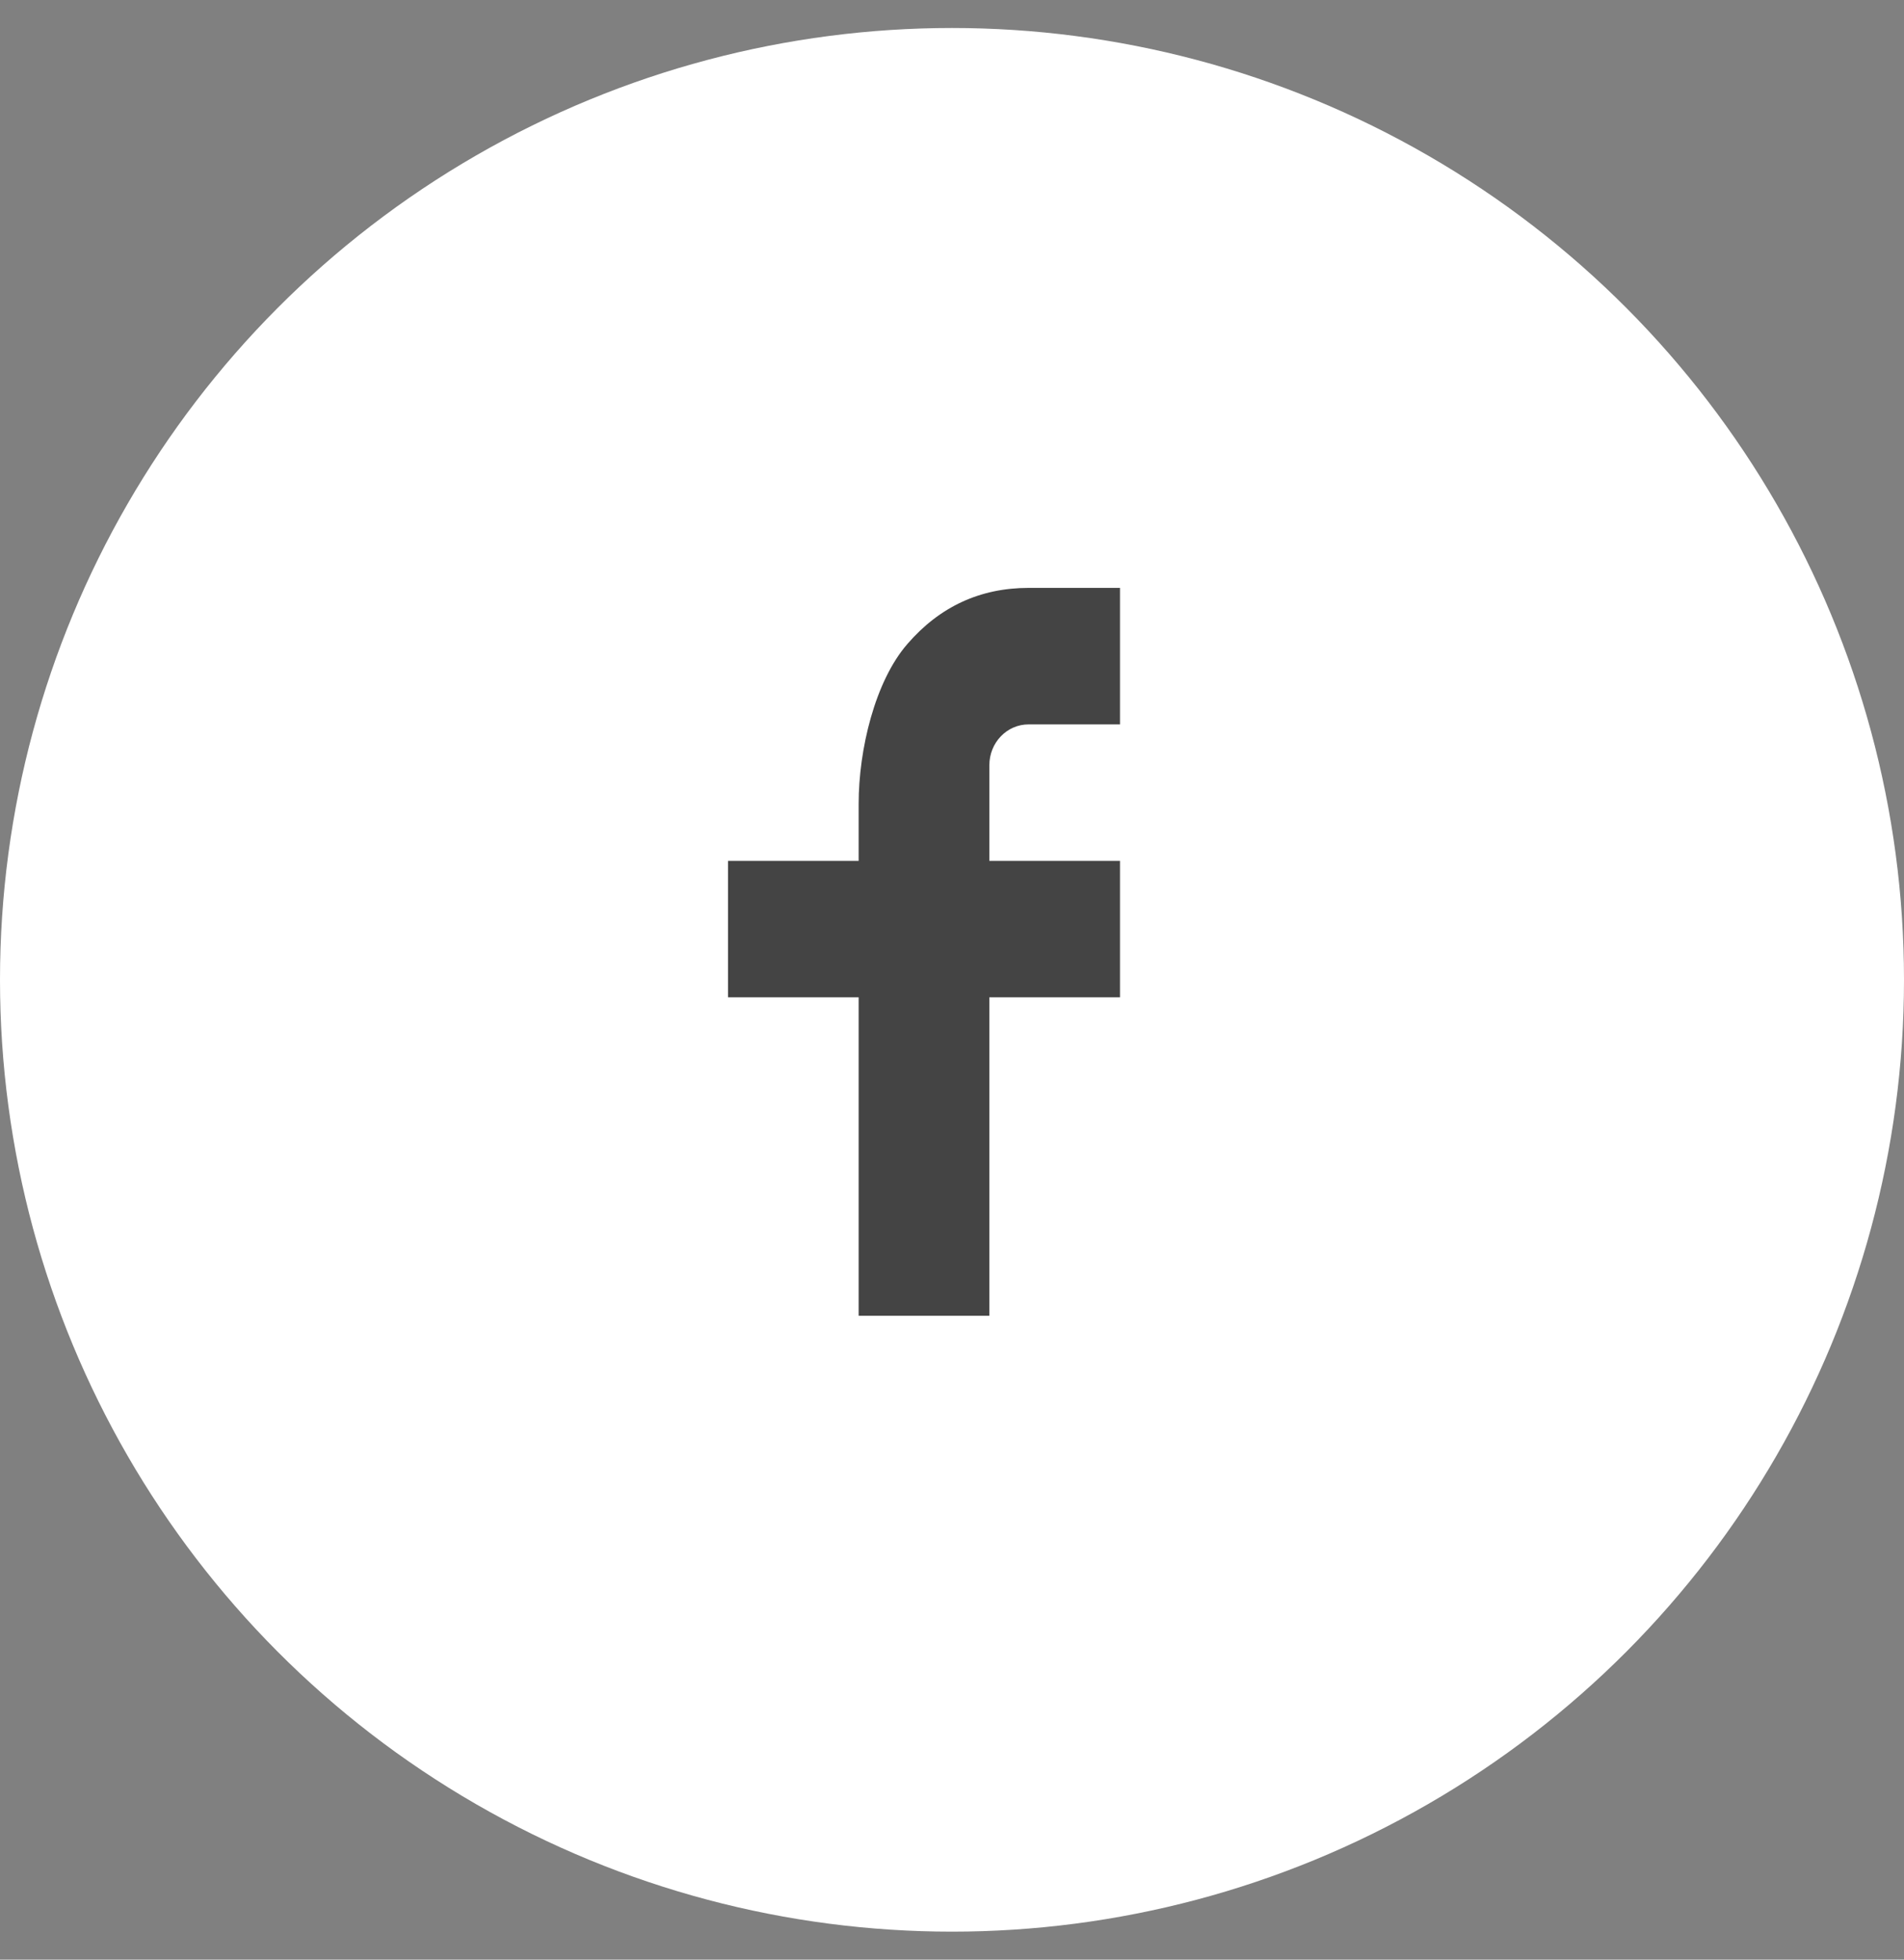
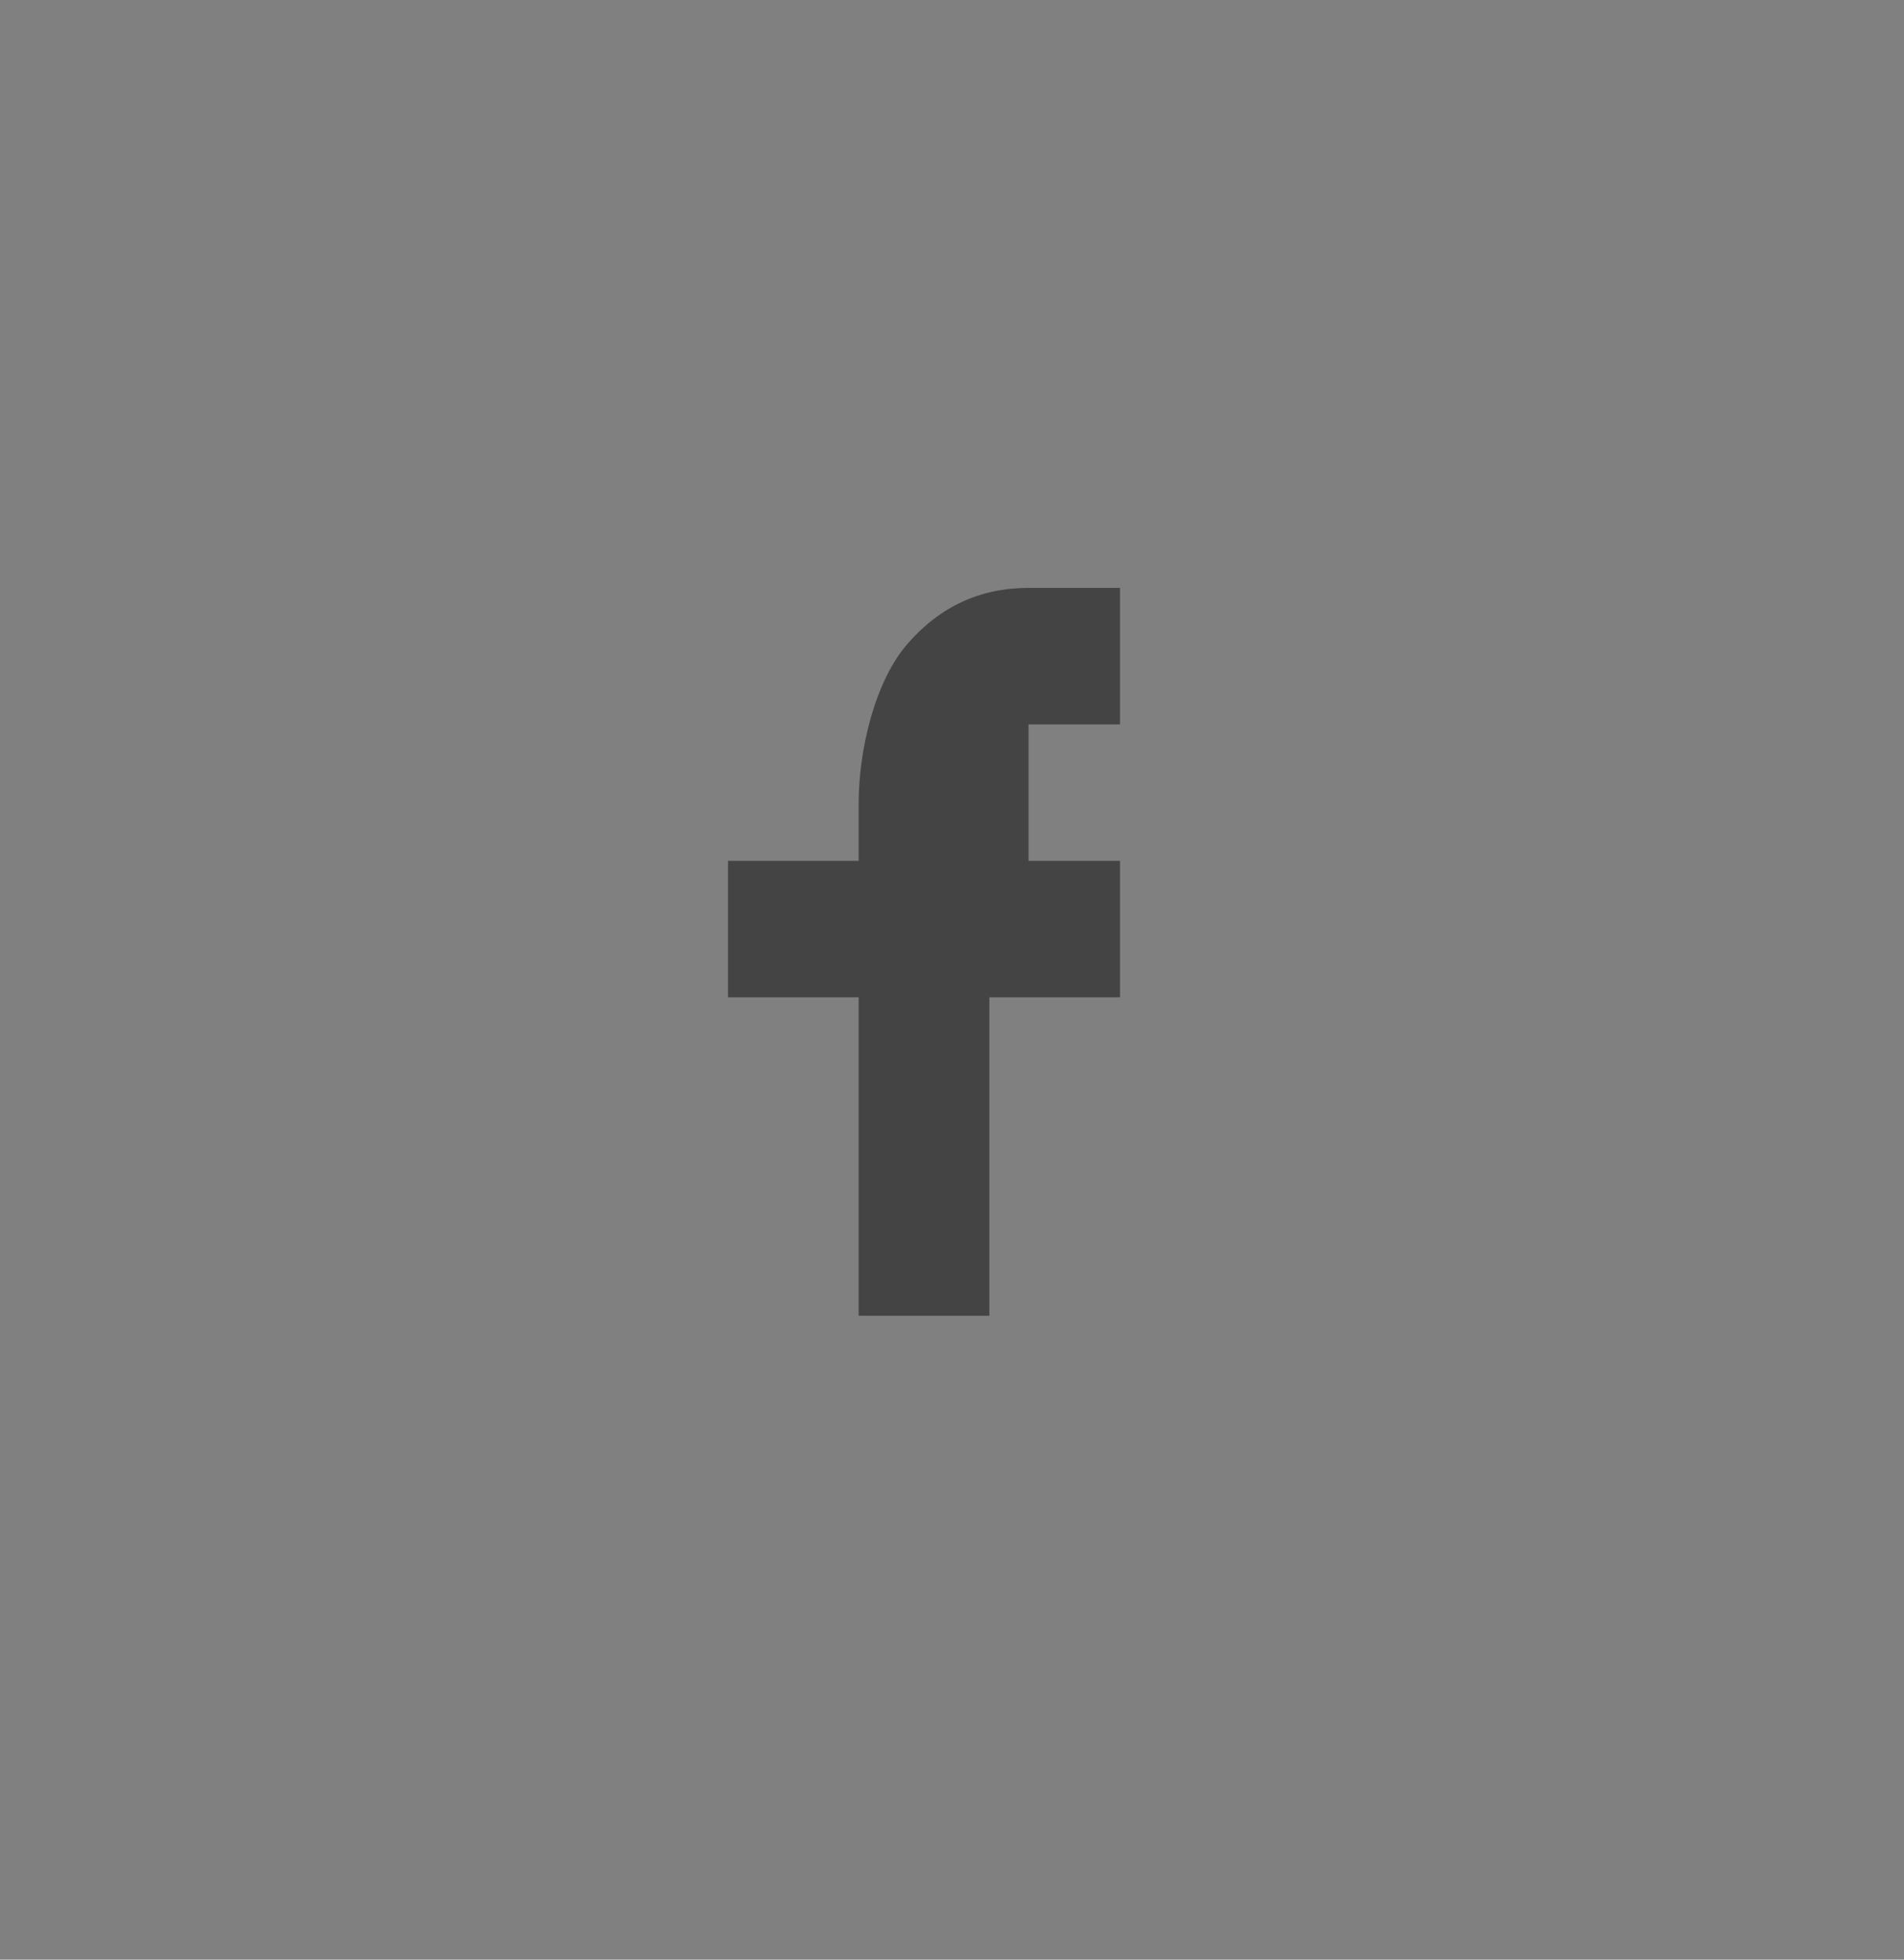
<svg xmlns="http://www.w3.org/2000/svg" width="34" height="35" viewBox="0 0 34 35" fill="none">
  <rect x="0" y="0" width="34" height="35" fill="#808080" stroke="none" />
-   <circle cx="17" cy="17.5" r="17" fill="white" />
-   <path d="M17.667 15.375H20V17.812H17.667V23.5H15.333V17.812H13V15.375H15.333V14.355C15.333 13.389 15.624 12.169 16.203 11.502C16.782 10.833 17.504 10.5 18.37 10.5H20V12.938H18.367C17.979 12.938 17.667 13.264 17.667 13.668V15.375Z" fill="#444444" />
+   <path d="M17.667 15.375H20V17.812H17.667V23.5H15.333V17.812H13V15.375H15.333V14.355C15.333 13.389 15.624 12.169 16.203 11.502C16.782 10.833 17.504 10.5 18.37 10.5H20V12.938H18.367V15.375Z" fill="#444444" />
</svg>